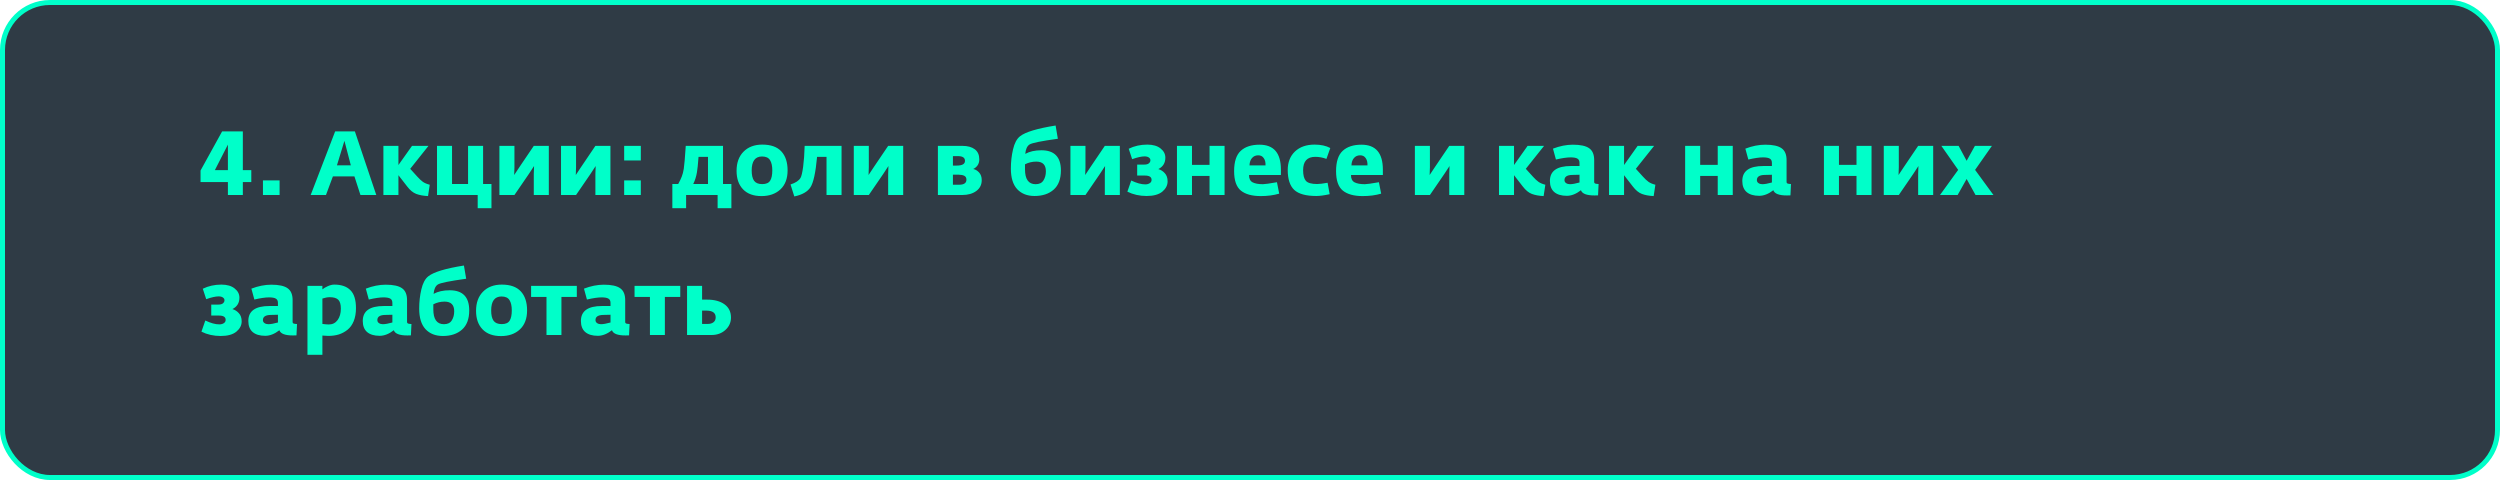
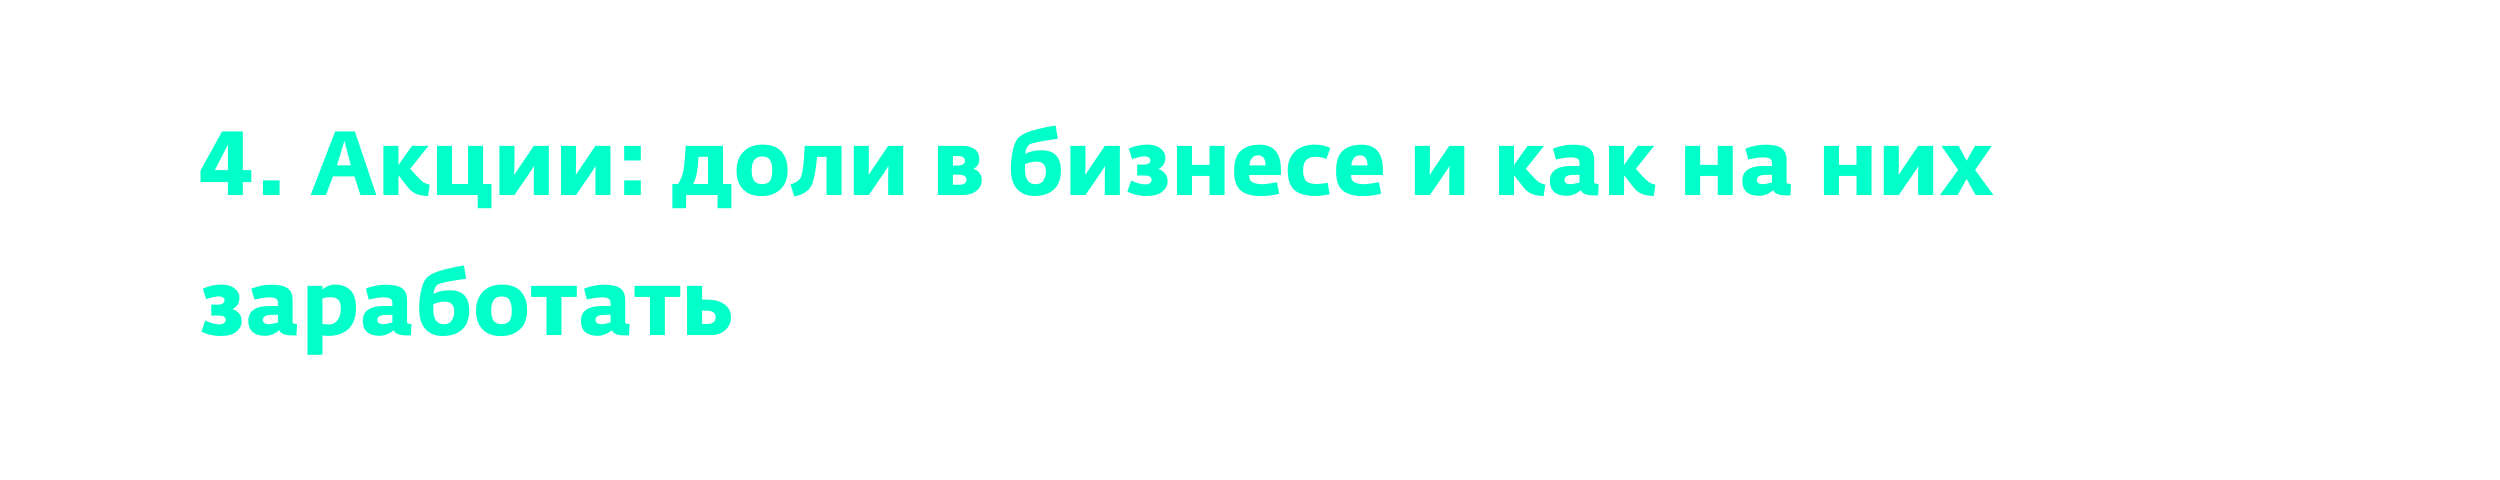
<svg xmlns="http://www.w3.org/2000/svg" width="500" height="96" viewBox="0 0 500 96" fill="none">
-   <rect x="0.5" y="0.5" width="499" height="95" rx="9.5" fill="#2F3B45" stroke="#00FFC9" />
  <path d="M50.26 36.408H48.568V39H45.58V36.408H40.108V34.104L44.428 26.274H48.568V34.032H50.26V36.408ZM45.58 34.032V28.92L42.97 34.032H45.58ZM52.589 39V36.084H55.919V39H52.589ZM62.136 39L67.031 26.274H70.974L75.257 39H72.09L70.883 35.274H66.582L65.195 39H62.136ZM67.391 33.06H70.163L68.885 28.164L67.391 33.06ZM76.679 39V29.172H79.685V33.006L82.403 29.172H85.697L82.043 33.762L83.447 35.31C83.855 35.766 84.233 36.12 84.581 36.372C84.929 36.612 85.385 36.804 85.949 36.948L85.607 39.216C84.671 39.168 83.885 39.024 83.249 38.784C82.613 38.544 82.007 38.046 81.431 37.29L79.685 35.04V39H76.679ZM95.538 41.646V39H87.402V29.172H90.408V36.804H93.612V29.172H96.618V36.804H98.292V41.646H95.538ZM99.882 39V29.172H102.888V33.456L102.834 35.004L103.86 33.456L106.758 29.172H109.764V39H106.758V34.77L106.812 33.204L105.786 34.77L102.888 39H99.882ZM112.204 39V29.172H115.21V33.456L115.156 35.004L116.182 33.456L119.08 29.172H122.086V39H119.08V34.77L119.134 33.204L118.108 34.77L115.21 39H112.204ZM124.833 39V36.084H128.163V39H124.833ZM124.833 32.088V29.172H128.163V32.088H124.833ZM134.469 41.646V36.804H135.639C135.963 36.216 136.203 35.712 136.359 35.292C136.527 34.872 136.659 34.362 136.755 33.762C136.863 33.078 136.995 31.548 137.151 29.172H144.603V36.804H146.277V41.646H143.523V39H137.223V41.646H134.469ZM138.645 36.804H141.597V31.368H139.707C139.599 32.856 139.491 33.9 139.383 34.5C139.239 35.34 138.993 36.108 138.645 36.804ZM152.299 39.216C150.703 39.216 149.473 38.766 148.609 37.866C147.745 36.966 147.313 35.736 147.313 34.176C147.313 32.556 147.775 31.278 148.699 30.342C149.635 29.394 150.889 28.92 152.461 28.92C154.165 28.92 155.431 29.37 156.259 30.27C157.099 31.17 157.519 32.442 157.519 34.086C157.519 35.718 157.039 36.984 156.079 37.884C155.119 38.772 153.859 39.216 152.299 39.216ZM150.805 36.138C151.129 36.594 151.675 36.822 152.443 36.822C153.211 36.822 153.739 36.594 154.027 36.138C154.315 35.682 154.459 34.998 154.459 34.086C154.459 33.198 154.309 32.514 154.009 32.034C153.709 31.542 153.175 31.296 152.407 31.296C151.027 31.296 150.337 32.232 150.337 34.104C150.337 35.004 150.493 35.682 150.805 36.138ZM158.861 39.288L158.105 36.894C159.113 36.57 159.779 36.132 160.103 35.58C160.295 35.256 160.469 34.518 160.625 33.366C160.781 32.202 160.883 30.804 160.931 29.172H168.311V39H165.305V31.368H163.415C163.127 34.524 162.683 36.558 162.083 37.47C161.495 38.358 160.421 38.964 158.861 39.288ZM170.757 39V29.172H173.763V33.456L173.709 35.004L174.735 33.456L177.633 29.172H180.639V39H177.633V34.77L177.687 33.204L176.661 34.77L173.763 39H170.757ZM187.579 39V29.172H192.457C193.525 29.172 194.359 29.4 194.959 29.856C195.559 30.312 195.859 30.984 195.859 31.872C195.859 32.352 195.739 32.76 195.499 33.096C195.259 33.42 194.971 33.654 194.635 33.798C195.055 33.87 195.445 34.098 195.805 34.482C196.165 34.866 196.345 35.382 196.345 36.03C196.345 36.954 195.979 37.68 195.247 38.208C194.527 38.736 193.597 39 192.457 39H187.579ZM190.585 36.948H191.809C192.793 36.948 193.285 36.612 193.285 35.94C193.285 35.568 193.147 35.31 192.871 35.166C192.607 35.022 192.217 34.944 191.701 34.932H190.585V36.948ZM190.585 33.114H191.341C192.445 33.114 192.997 32.802 192.997 32.178C192.997 31.542 192.529 31.224 191.593 31.224H190.585V33.114ZM206.908 39.198C205.444 39.198 204.286 38.742 203.434 37.83C202.594 36.918 202.174 35.55 202.174 33.726C202.174 32.382 202.318 31.098 202.606 29.874C202.894 28.638 203.356 27.768 203.992 27.264C205.06 26.412 207.436 25.692 211.12 25.104L211.57 27.75C208.258 28.206 206.368 28.59 205.9 28.902C205.42 29.214 205.138 29.838 205.054 30.774C205.918 30.294 206.992 30.054 208.276 30.054C210.88 30.054 212.182 31.398 212.182 34.086C212.182 35.79 211.702 37.068 210.742 37.92C209.782 38.772 208.504 39.198 206.908 39.198ZM207.124 36.84C207.856 36.84 208.378 36.588 208.69 36.084C209.014 35.58 209.176 34.968 209.176 34.248C209.176 32.964 208.534 32.322 207.25 32.322C206.446 32.322 205.696 32.502 205 32.862V33.87C205 35.85 205.708 36.84 207.124 36.84ZM214.087 39V29.172H217.093V33.456L217.039 35.004L218.065 33.456L220.963 29.172H223.969V39H220.963V34.77L221.017 33.204L219.991 34.77L217.093 39H214.087ZM229.326 39.198C227.91 39.198 226.626 38.91 225.474 38.334L226.248 36.102C227.328 36.618 228.258 36.876 229.038 36.876C229.398 36.876 229.698 36.798 229.938 36.642C230.19 36.486 230.316 36.264 230.316 35.976C230.316 35.4 229.872 35.112 228.984 35.112H227.436V32.916H228.876C229.284 32.916 229.584 32.832 229.776 32.664C229.98 32.496 230.082 32.292 230.082 32.052C230.082 31.824 229.974 31.638 229.758 31.494C229.554 31.35 229.272 31.278 228.912 31.278C228.3 31.278 227.472 31.464 226.428 31.836L225.744 29.748C226.872 29.196 228.108 28.92 229.452 28.92C230.592 28.92 231.48 29.178 232.116 29.694C232.752 30.198 233.07 30.81 233.07 31.53C233.07 32.586 232.602 33.348 231.666 33.816C232.17 33.96 232.602 34.236 232.962 34.644C233.334 35.04 233.52 35.586 233.52 36.282C233.52 37.062 233.166 37.746 232.458 38.334C231.75 38.91 230.706 39.198 229.326 39.198ZM235.392 39V29.172H238.398V32.97H241.908V29.172H244.914V39H241.908V35.184H238.398V39H235.392ZM252.151 39.216C250.399 39.216 249.073 38.85 248.173 38.118C247.273 37.386 246.823 36.09 246.823 34.23C246.823 32.334 247.267 30.978 248.155 30.162C249.043 29.346 250.291 28.938 251.899 28.938C254.755 28.938 256.183 30.6 256.183 33.924V35.004H249.811C249.799 35.712 250.033 36.198 250.513 36.462C250.993 36.714 251.683 36.84 252.583 36.84C252.955 36.84 253.891 36.708 255.391 36.444L255.841 38.73C254.737 39.054 253.507 39.216 252.151 39.216ZM249.901 33.078H253.105C253.129 32.466 253.009 31.98 252.745 31.62C252.493 31.248 252.127 31.062 251.647 31.062C251.131 31.062 250.717 31.242 250.405 31.602C250.093 31.95 249.925 32.442 249.901 33.078ZM263.269 39.198C261.205 39.198 259.735 38.796 258.859 37.992C257.983 37.176 257.545 35.844 257.545 33.996C257.545 32.46 258.025 31.23 258.985 30.306C259.957 29.382 261.271 28.92 262.927 28.92C264.163 28.92 265.207 29.148 266.059 29.604L265.285 31.782C264.565 31.506 263.821 31.368 263.053 31.368C261.433 31.368 260.623 32.256 260.623 34.032C260.623 35.04 260.809 35.754 261.181 36.174C261.553 36.594 262.303 36.804 263.431 36.804C263.875 36.804 264.571 36.72 265.519 36.552L265.933 38.838C264.841 39.078 263.953 39.198 263.269 39.198ZM272.541 39.216C270.789 39.216 269.463 38.85 268.563 38.118C267.663 37.386 267.213 36.09 267.213 34.23C267.213 32.334 267.657 30.978 268.545 30.162C269.433 29.346 270.681 28.938 272.289 28.938C275.145 28.938 276.573 30.6 276.573 33.924V35.004H270.201C270.189 35.712 270.423 36.198 270.903 36.462C271.383 36.714 272.073 36.84 272.973 36.84C273.345 36.84 274.281 36.708 275.781 36.444L276.231 38.73C275.127 39.054 273.897 39.216 272.541 39.216ZM270.291 33.078H273.495C273.519 32.466 273.399 31.98 273.135 31.62C272.883 31.248 272.517 31.062 272.037 31.062C271.521 31.062 271.107 31.242 270.795 31.602C270.483 31.95 270.315 32.442 270.291 33.078ZM282.976 39V29.172H285.982V33.456L285.928 35.004L286.954 33.456L289.852 29.172H292.858V39H289.852V34.77L289.906 33.204L288.88 34.77L285.982 39H282.976ZM299.798 39V29.172H302.804V33.006L305.522 29.172H308.816L305.162 33.762L306.566 35.31C306.974 35.766 307.352 36.12 307.7 36.372C308.048 36.612 308.504 36.804 309.068 36.948L308.726 39.216C307.79 39.168 307.004 39.024 306.368 38.784C305.732 38.544 305.126 38.046 304.55 37.29L302.804 35.04V39H299.798ZM313.365 39.162C312.273 39.162 311.433 38.91 310.845 38.406C310.269 37.902 309.981 37.164 309.981 36.192C309.981 34.2 311.385 33.204 314.193 33.204H315.903V32.592C315.903 32.172 315.765 31.884 315.489 31.728C315.213 31.56 314.757 31.476 314.121 31.476C313.389 31.476 312.411 31.62 311.187 31.908L310.593 29.73C311.961 29.202 313.287 28.938 314.571 28.938C316.095 28.938 317.187 29.178 317.847 29.658C318.507 30.126 318.837 30.912 318.837 32.016V36.39C318.837 36.546 318.909 36.654 319.053 36.714C319.197 36.762 319.419 36.792 319.719 36.804L319.611 39.072C319.455 39.084 319.221 39.09 318.909 39.09C317.325 39.09 316.419 38.742 316.191 38.046C315.231 38.79 314.289 39.162 313.365 39.162ZM313.995 36.84C314.451 36.84 315.087 36.726 315.903 36.498V34.95L314.427 34.986C313.407 35.01 312.897 35.352 312.897 36.012C312.897 36.276 313.005 36.48 313.221 36.624C313.437 36.768 313.695 36.84 313.995 36.84ZM321.806 39V29.172H324.812V33.006L327.53 29.172H330.824L327.17 33.762L328.574 35.31C328.982 35.766 329.36 36.12 329.708 36.372C330.056 36.612 330.512 36.804 331.076 36.948L330.734 39.216C329.798 39.168 329.012 39.024 328.376 38.784C327.74 38.544 327.134 38.046 326.558 37.29L324.812 35.04V39H321.806ZM337.029 39V29.172H340.035V32.97H343.545V29.172H346.551V39H343.545V35.184H340.035V39H337.029ZM351.843 39.162C350.751 39.162 349.911 38.91 349.323 38.406C348.747 37.902 348.459 37.164 348.459 36.192C348.459 34.2 349.863 33.204 352.671 33.204H354.381V32.592C354.381 32.172 354.243 31.884 353.967 31.728C353.691 31.56 353.235 31.476 352.599 31.476C351.867 31.476 350.889 31.62 349.665 31.908L349.071 29.73C350.439 29.202 351.765 28.938 353.049 28.938C354.573 28.938 355.665 29.178 356.325 29.658C356.985 30.126 357.315 30.912 357.315 32.016V36.39C357.315 36.546 357.387 36.654 357.531 36.714C357.675 36.762 357.897 36.792 358.197 36.804L358.089 39.072C357.933 39.084 357.699 39.09 357.387 39.09C355.803 39.09 354.897 38.742 354.669 38.046C353.709 38.79 352.767 39.162 351.843 39.162ZM352.473 36.84C352.929 36.84 353.565 36.726 354.381 36.498V34.95L352.905 34.986C351.885 35.01 351.375 35.352 351.375 36.012C351.375 36.276 351.483 36.48 351.699 36.624C351.915 36.768 352.173 36.84 352.473 36.84ZM364.785 39V29.172H367.791V32.97H371.301V29.172H374.307V39H371.301V35.184H367.791V39H364.785ZM376.755 39V29.172H379.761V33.456L379.707 35.004L380.733 33.456L383.631 29.172H386.637V39H383.631V34.77L383.685 33.204L382.659 34.77L379.761 39H376.755ZM387.998 39L391.634 33.978L388.268 29.172H391.724L393.326 32.16L394.982 29.172H398.384L395.018 33.978L398.69 39H395.108L393.326 35.796L391.526 39H387.998ZM44.14 67.198C42.724 67.198 41.44 66.91 40.288 66.334L41.062 64.102C42.142 64.618 43.072 64.876 43.852 64.876C44.212 64.876 44.512 64.798 44.752 64.642C45.004 64.486 45.13 64.264 45.13 63.976C45.13 63.4 44.686 63.112 43.798 63.112H42.25V60.916H43.69C44.098 60.916 44.398 60.832 44.59 60.664C44.794 60.496 44.896 60.292 44.896 60.052C44.896 59.824 44.788 59.638 44.572 59.494C44.368 59.35 44.086 59.278 43.726 59.278C43.114 59.278 42.286 59.464 41.242 59.836L40.558 57.748C41.686 57.196 42.922 56.92 44.266 56.92C45.406 56.92 46.294 57.178 46.93 57.694C47.566 58.198 47.884 58.81 47.884 59.53C47.884 60.586 47.416 61.348 46.48 61.816C46.984 61.96 47.416 62.236 47.776 62.644C48.148 63.04 48.334 63.586 48.334 64.282C48.334 65.062 47.98 65.746 47.272 66.334C46.564 66.91 45.52 67.198 44.14 67.198ZM53.05 67.162C51.958 67.162 51.118 66.91 50.53 66.406C49.954 65.902 49.666 65.164 49.666 64.192C49.666 62.2 51.07 61.204 53.878 61.204H55.588V60.592C55.588 60.172 55.45 59.884 55.174 59.728C54.898 59.56 54.442 59.476 53.806 59.476C53.074 59.476 52.096 59.62 50.872 59.908L50.278 57.73C51.646 57.202 52.972 56.938 54.256 56.938C55.78 56.938 56.872 57.178 57.532 57.658C58.192 58.126 58.522 58.912 58.522 60.016V64.39C58.522 64.546 58.594 64.654 58.738 64.714C58.882 64.762 59.104 64.792 59.404 64.804L59.296 67.072C59.14 67.084 58.906 67.09 58.594 67.09C57.01 67.09 56.104 66.742 55.876 66.046C54.916 66.79 53.974 67.162 53.05 67.162ZM53.68 64.84C54.136 64.84 54.772 64.726 55.588 64.498V62.95L54.112 62.986C53.092 63.01 52.582 63.352 52.582 64.012C52.582 64.276 52.69 64.48 52.906 64.624C53.122 64.768 53.38 64.84 53.68 64.84ZM61.492 70.96V57.172H64.48V57.874C64.732 57.658 65.086 57.448 65.542 57.244C66.01 57.028 66.448 56.92 66.856 56.92C68.272 56.92 69.346 57.292 70.078 58.036C70.822 58.768 71.194 59.968 71.194 61.636C71.194 62.62 71.044 63.484 70.744 64.228C70.444 64.96 70.03 65.536 69.502 65.956C68.974 66.376 68.392 66.688 67.756 66.892C67.12 67.084 66.43 67.18 65.686 67.18C65.506 67.18 65.272 67.168 64.984 67.144C64.696 67.12 64.528 67.108 64.48 67.108V70.96H61.492ZM65.758 64.894C66.502 64.894 67.09 64.6 67.522 64.012C67.954 63.424 68.17 62.662 68.17 61.726C68.17 60.874 67.996 60.28 67.648 59.944C67.3 59.608 66.736 59.44 65.956 59.44C65.512 59.44 65.02 59.53 64.48 59.71V64.786C65.056 64.858 65.482 64.894 65.758 64.894ZM75.937 67.162C74.845 67.162 74.005 66.91 73.417 66.406C72.841 65.902 72.553 65.164 72.553 64.192C72.553 62.2 73.957 61.204 76.765 61.204H78.475V60.592C78.475 60.172 78.337 59.884 78.061 59.728C77.785 59.56 77.329 59.476 76.693 59.476C75.961 59.476 74.983 59.62 73.759 59.908L73.165 57.73C74.533 57.202 75.859 56.938 77.143 56.938C78.667 56.938 79.759 57.178 80.419 57.658C81.079 58.126 81.409 58.912 81.409 60.016V64.39C81.409 64.546 81.481 64.654 81.625 64.714C81.769 64.762 81.991 64.792 82.291 64.804L82.183 67.072C82.027 67.084 81.793 67.09 81.481 67.09C79.897 67.09 78.991 66.742 78.763 66.046C77.803 66.79 76.861 67.162 75.937 67.162ZM76.567 64.84C77.023 64.84 77.659 64.726 78.475 64.498V62.95L76.999 62.986C75.979 63.01 75.469 63.352 75.469 64.012C75.469 64.276 75.577 64.48 75.793 64.624C76.009 64.768 76.267 64.84 76.567 64.84ZM88.572 67.198C87.108 67.198 85.95 66.742 85.098 65.83C84.258 64.918 83.838 63.55 83.838 61.726C83.838 60.382 83.982 59.098 84.27 57.874C84.558 56.638 85.02 55.768 85.656 55.264C86.724 54.412 89.1 53.692 92.784 53.104L93.234 55.75C89.922 56.206 88.032 56.59 87.564 56.902C87.084 57.214 86.802 57.838 86.718 58.774C87.582 58.294 88.656 58.054 89.94 58.054C92.544 58.054 93.846 59.398 93.846 62.086C93.846 63.79 93.366 65.068 92.406 65.92C91.446 66.772 90.168 67.198 88.572 67.198ZM88.788 64.84C89.52 64.84 90.042 64.588 90.354 64.084C90.678 63.58 90.84 62.968 90.84 62.248C90.84 60.964 90.198 60.322 88.914 60.322C88.11 60.322 87.36 60.502 86.664 60.862V61.87C86.664 63.85 87.372 64.84 88.788 64.84ZM100.197 67.216C98.601 67.216 97.371 66.766 96.507 65.866C95.643 64.966 95.211 63.736 95.211 62.176C95.211 60.556 95.673 59.278 96.597 58.342C97.533 57.394 98.787 56.92 100.359 56.92C102.063 56.92 103.329 57.37 104.157 58.27C104.997 59.17 105.417 60.442 105.417 62.086C105.417 63.718 104.937 64.984 103.977 65.884C103.017 66.772 101.757 67.216 100.197 67.216ZM98.703 64.138C99.027 64.594 99.573 64.822 100.341 64.822C101.109 64.822 101.637 64.594 101.925 64.138C102.213 63.682 102.357 62.998 102.357 62.086C102.357 61.198 102.207 60.514 101.907 60.034C101.607 59.542 101.073 59.296 100.305 59.296C98.925 59.296 98.235 60.232 98.235 62.104C98.235 63.004 98.391 63.682 98.703 64.138ZM109.298 67V59.386H106.22V57.172H115.364V59.386H112.286V67H109.298ZM119.566 67.162C118.474 67.162 117.634 66.91 117.046 66.406C116.47 65.902 116.182 65.164 116.182 64.192C116.182 62.2 117.586 61.204 120.394 61.204H122.104V60.592C122.104 60.172 121.966 59.884 121.69 59.728C121.414 59.56 120.958 59.476 120.322 59.476C119.59 59.476 118.612 59.62 117.388 59.908L116.794 57.73C118.162 57.202 119.488 56.938 120.772 56.938C122.296 56.938 123.388 57.178 124.048 57.658C124.708 58.126 125.038 58.912 125.038 60.016V64.39C125.038 64.546 125.11 64.654 125.254 64.714C125.398 64.762 125.62 64.792 125.92 64.804L125.812 67.072C125.656 67.084 125.422 67.09 125.11 67.09C123.526 67.09 122.62 66.742 122.392 66.046C121.432 66.79 120.49 67.162 119.566 67.162ZM120.196 64.84C120.652 64.84 121.288 64.726 122.104 64.498V62.95L120.628 62.986C119.608 63.01 119.098 63.352 119.098 64.012C119.098 64.276 119.206 64.48 119.422 64.624C119.638 64.768 119.896 64.84 120.196 64.84ZM129.987 67V59.386H126.909V57.172H136.053V59.386H132.975V67H129.987ZM137.412 67V57.172H140.418V59.926H141.444C142.884 59.926 144.036 60.238 144.9 60.862C145.764 61.486 146.196 62.368 146.196 63.508C146.196 64.492 145.824 65.32 145.08 65.992C144.336 66.664 143.412 67 142.308 67H137.412ZM141.264 62.122H140.418V64.786H141.552C142.044 64.786 142.428 64.672 142.704 64.444C142.992 64.216 143.136 63.892 143.136 63.472C143.136 62.572 142.512 62.122 141.264 62.122Z" fill="#00FFC9" />
</svg>